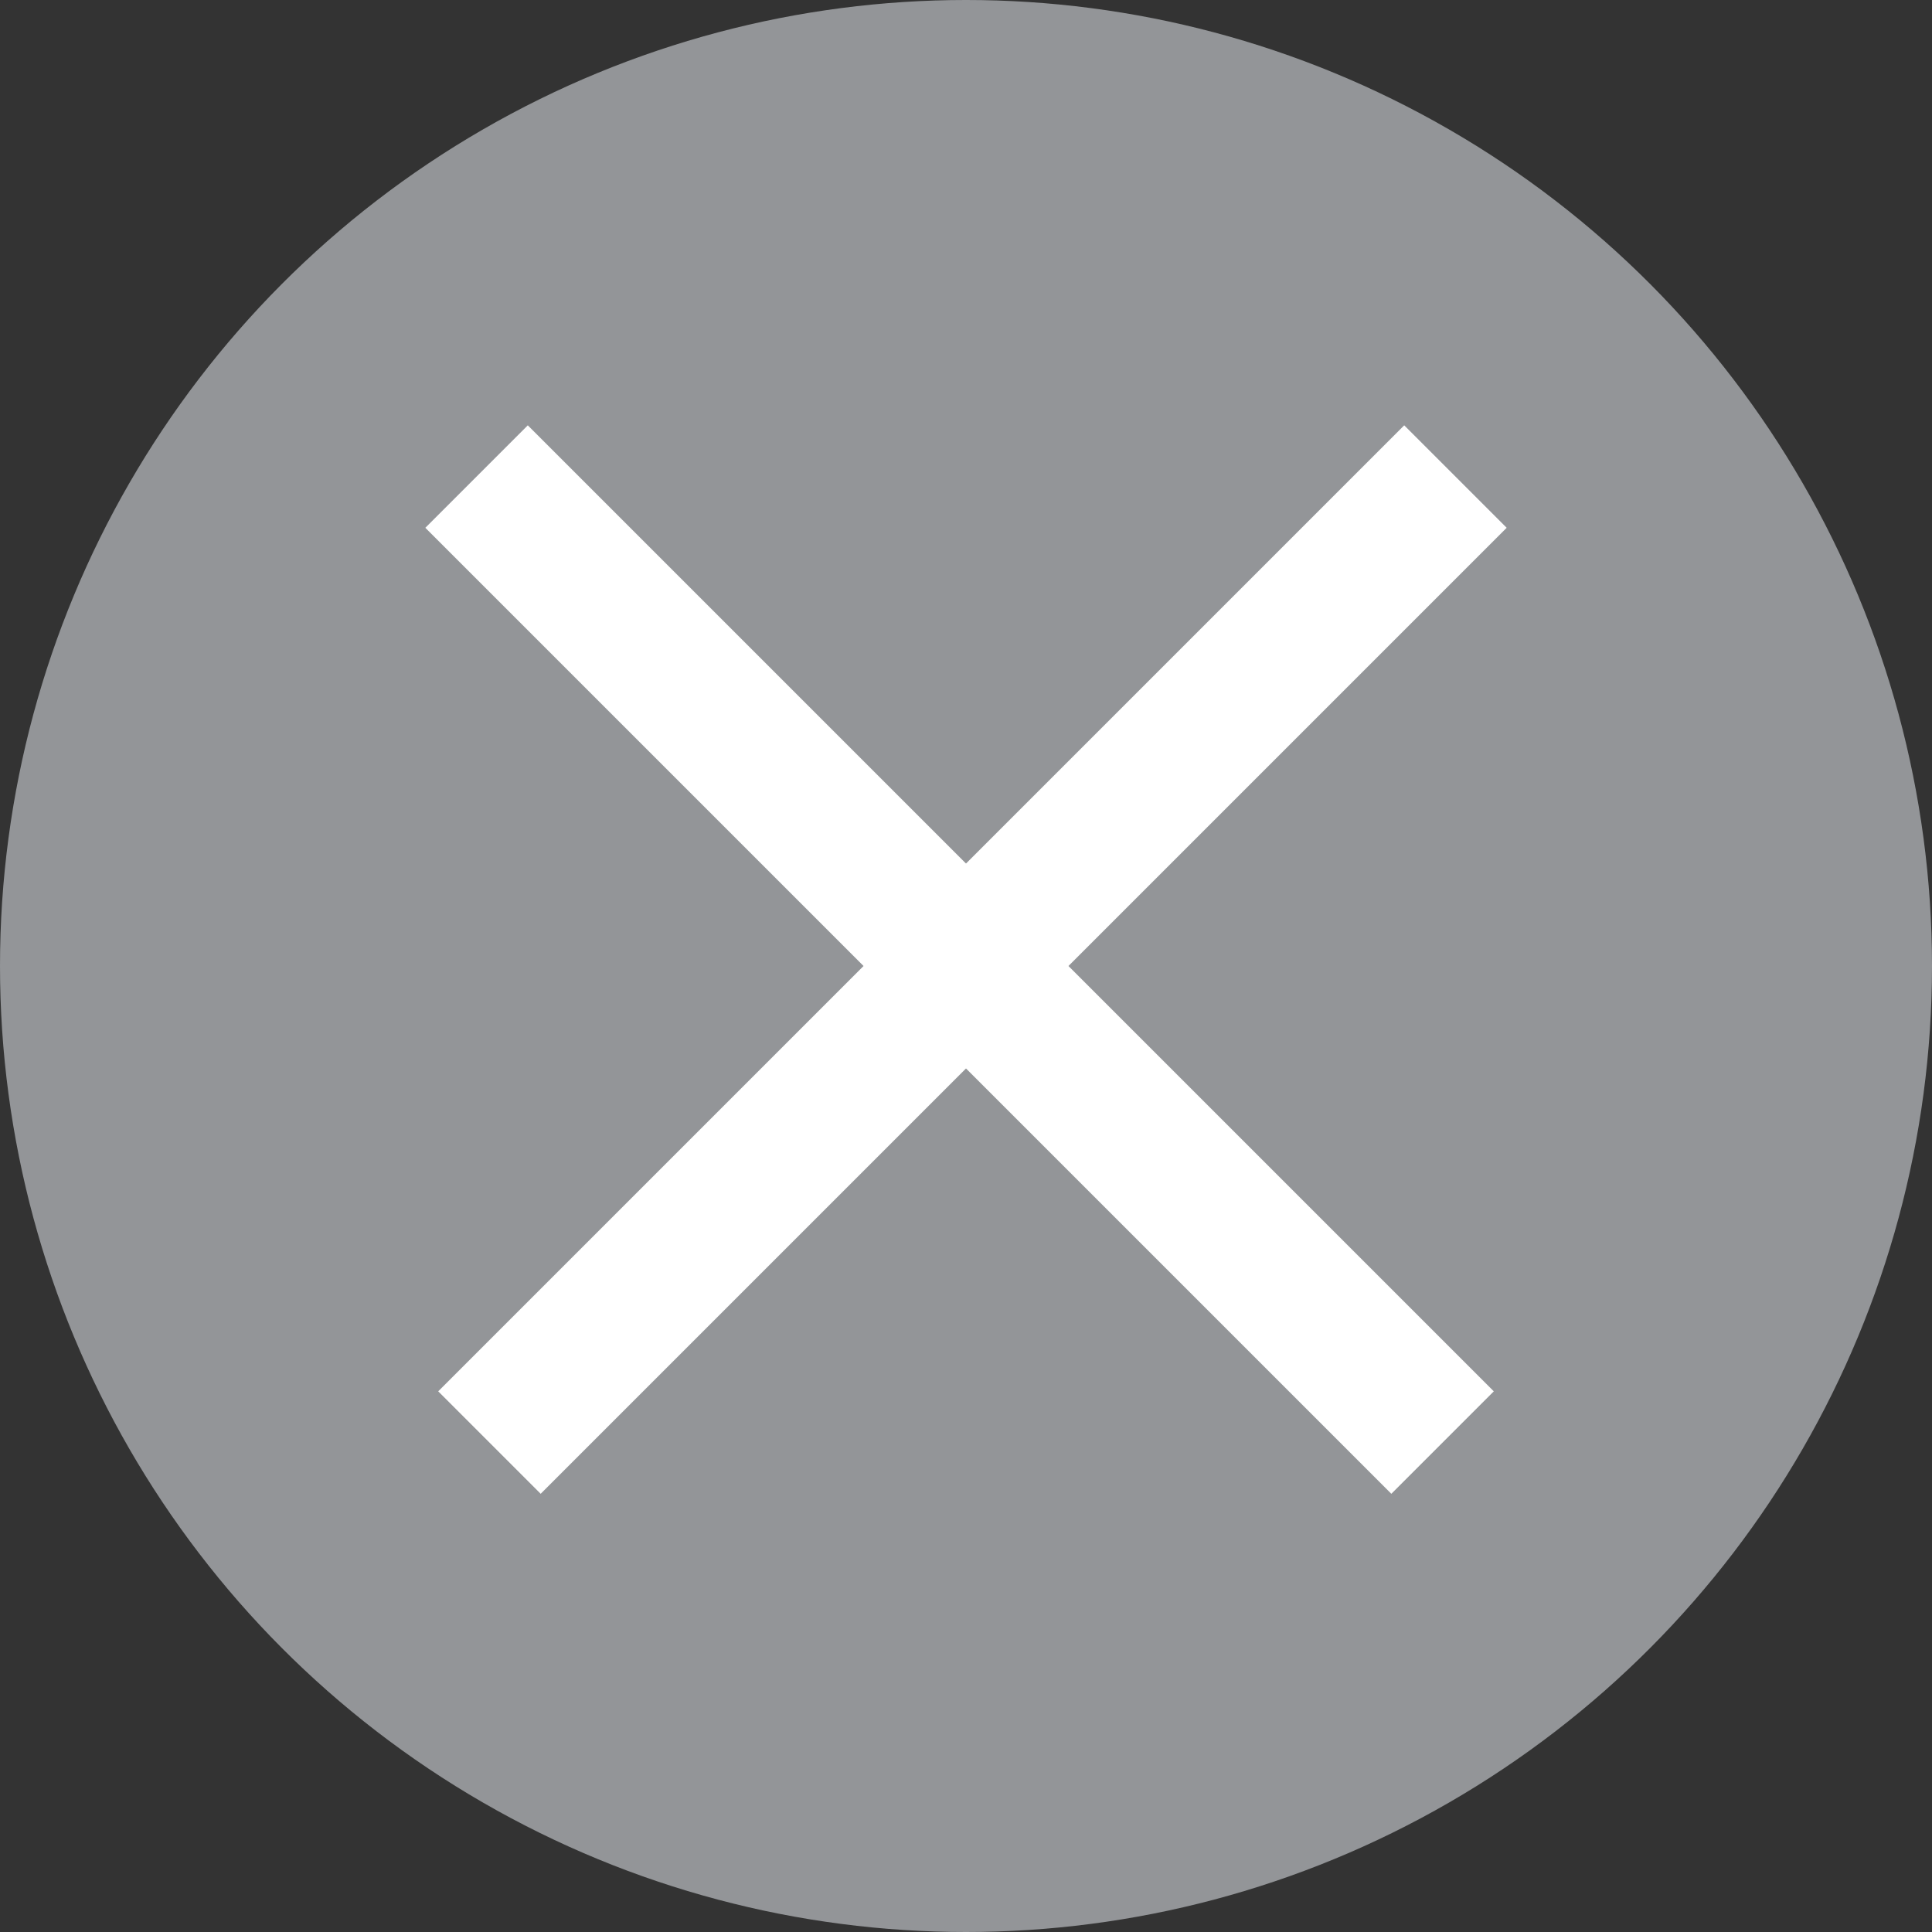
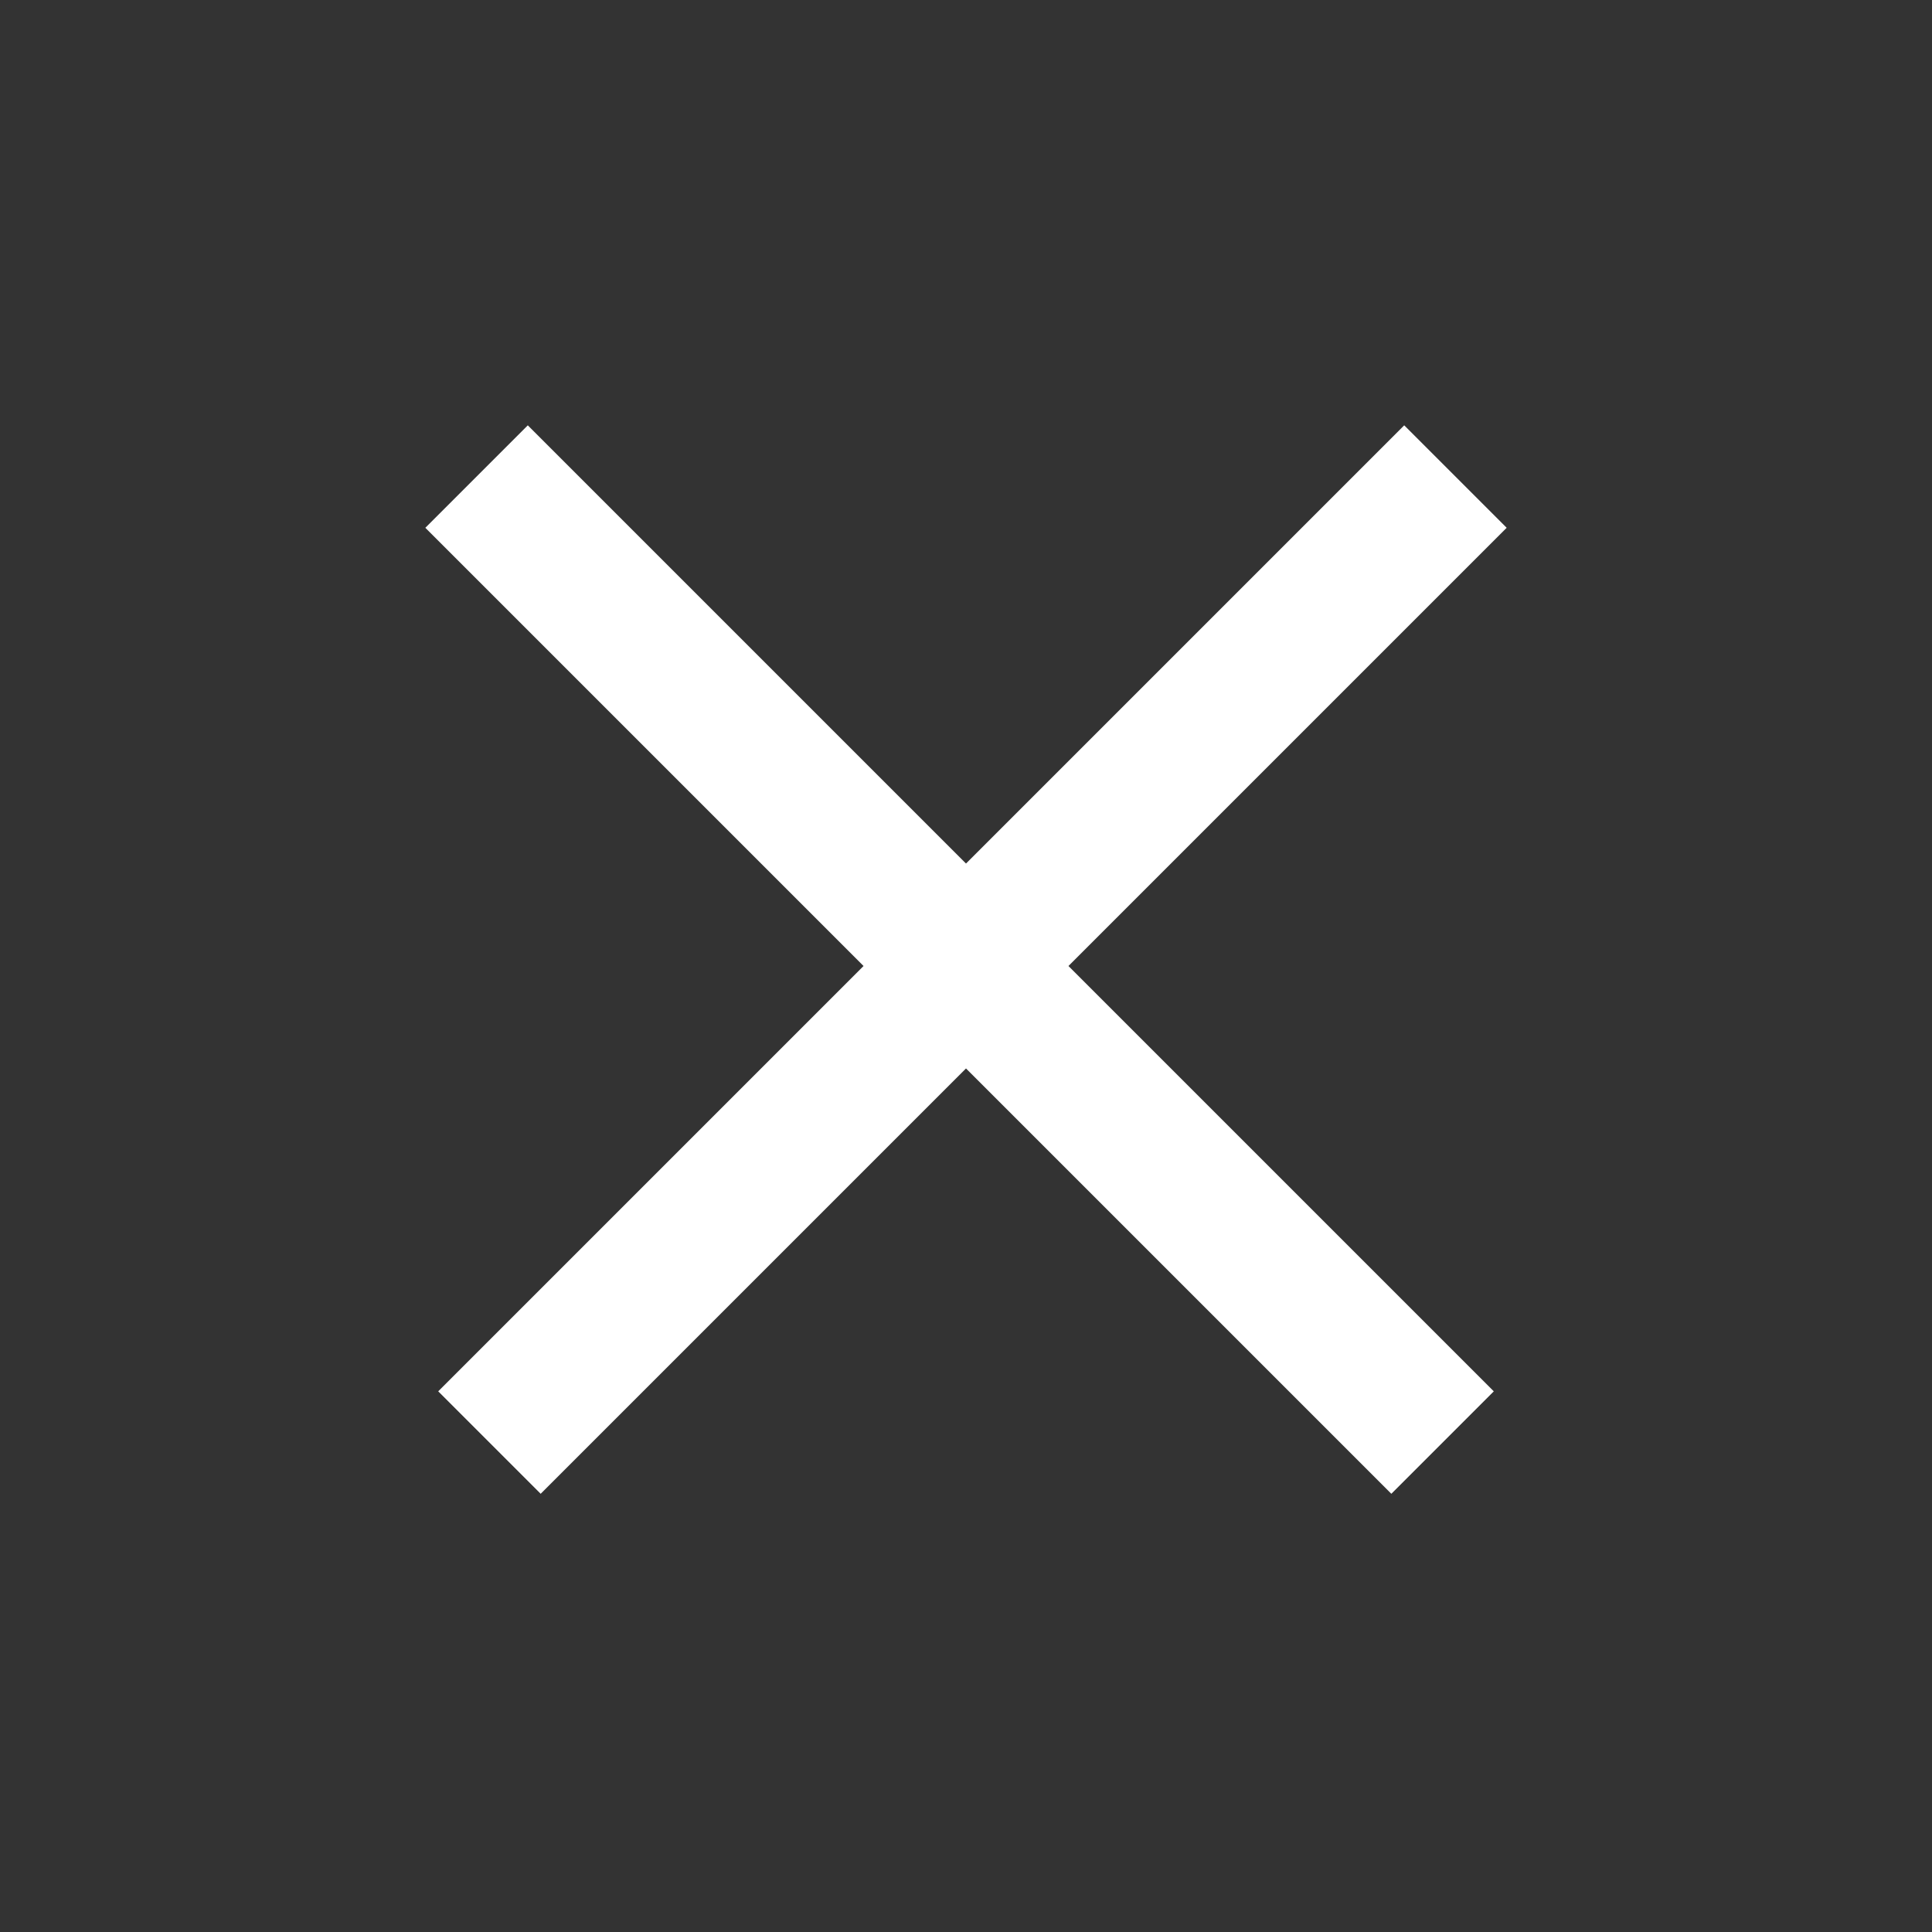
<svg xmlns="http://www.w3.org/2000/svg" viewBox="0 0 15 15">
  <rect x="0" y="0" width="15" height="15" fill="#333333" stroke="none" />
-   <circle fill="#939598" cx="7.5" cy="7.5" r="7.5" />
  <path fill="none" stroke="#FFF" stroke-width="1.125" stroke-miterlimit="7.5" d="M3.7 3.7l7.5 7.5m.1-7.5l-7.5 7.5" />
</svg>